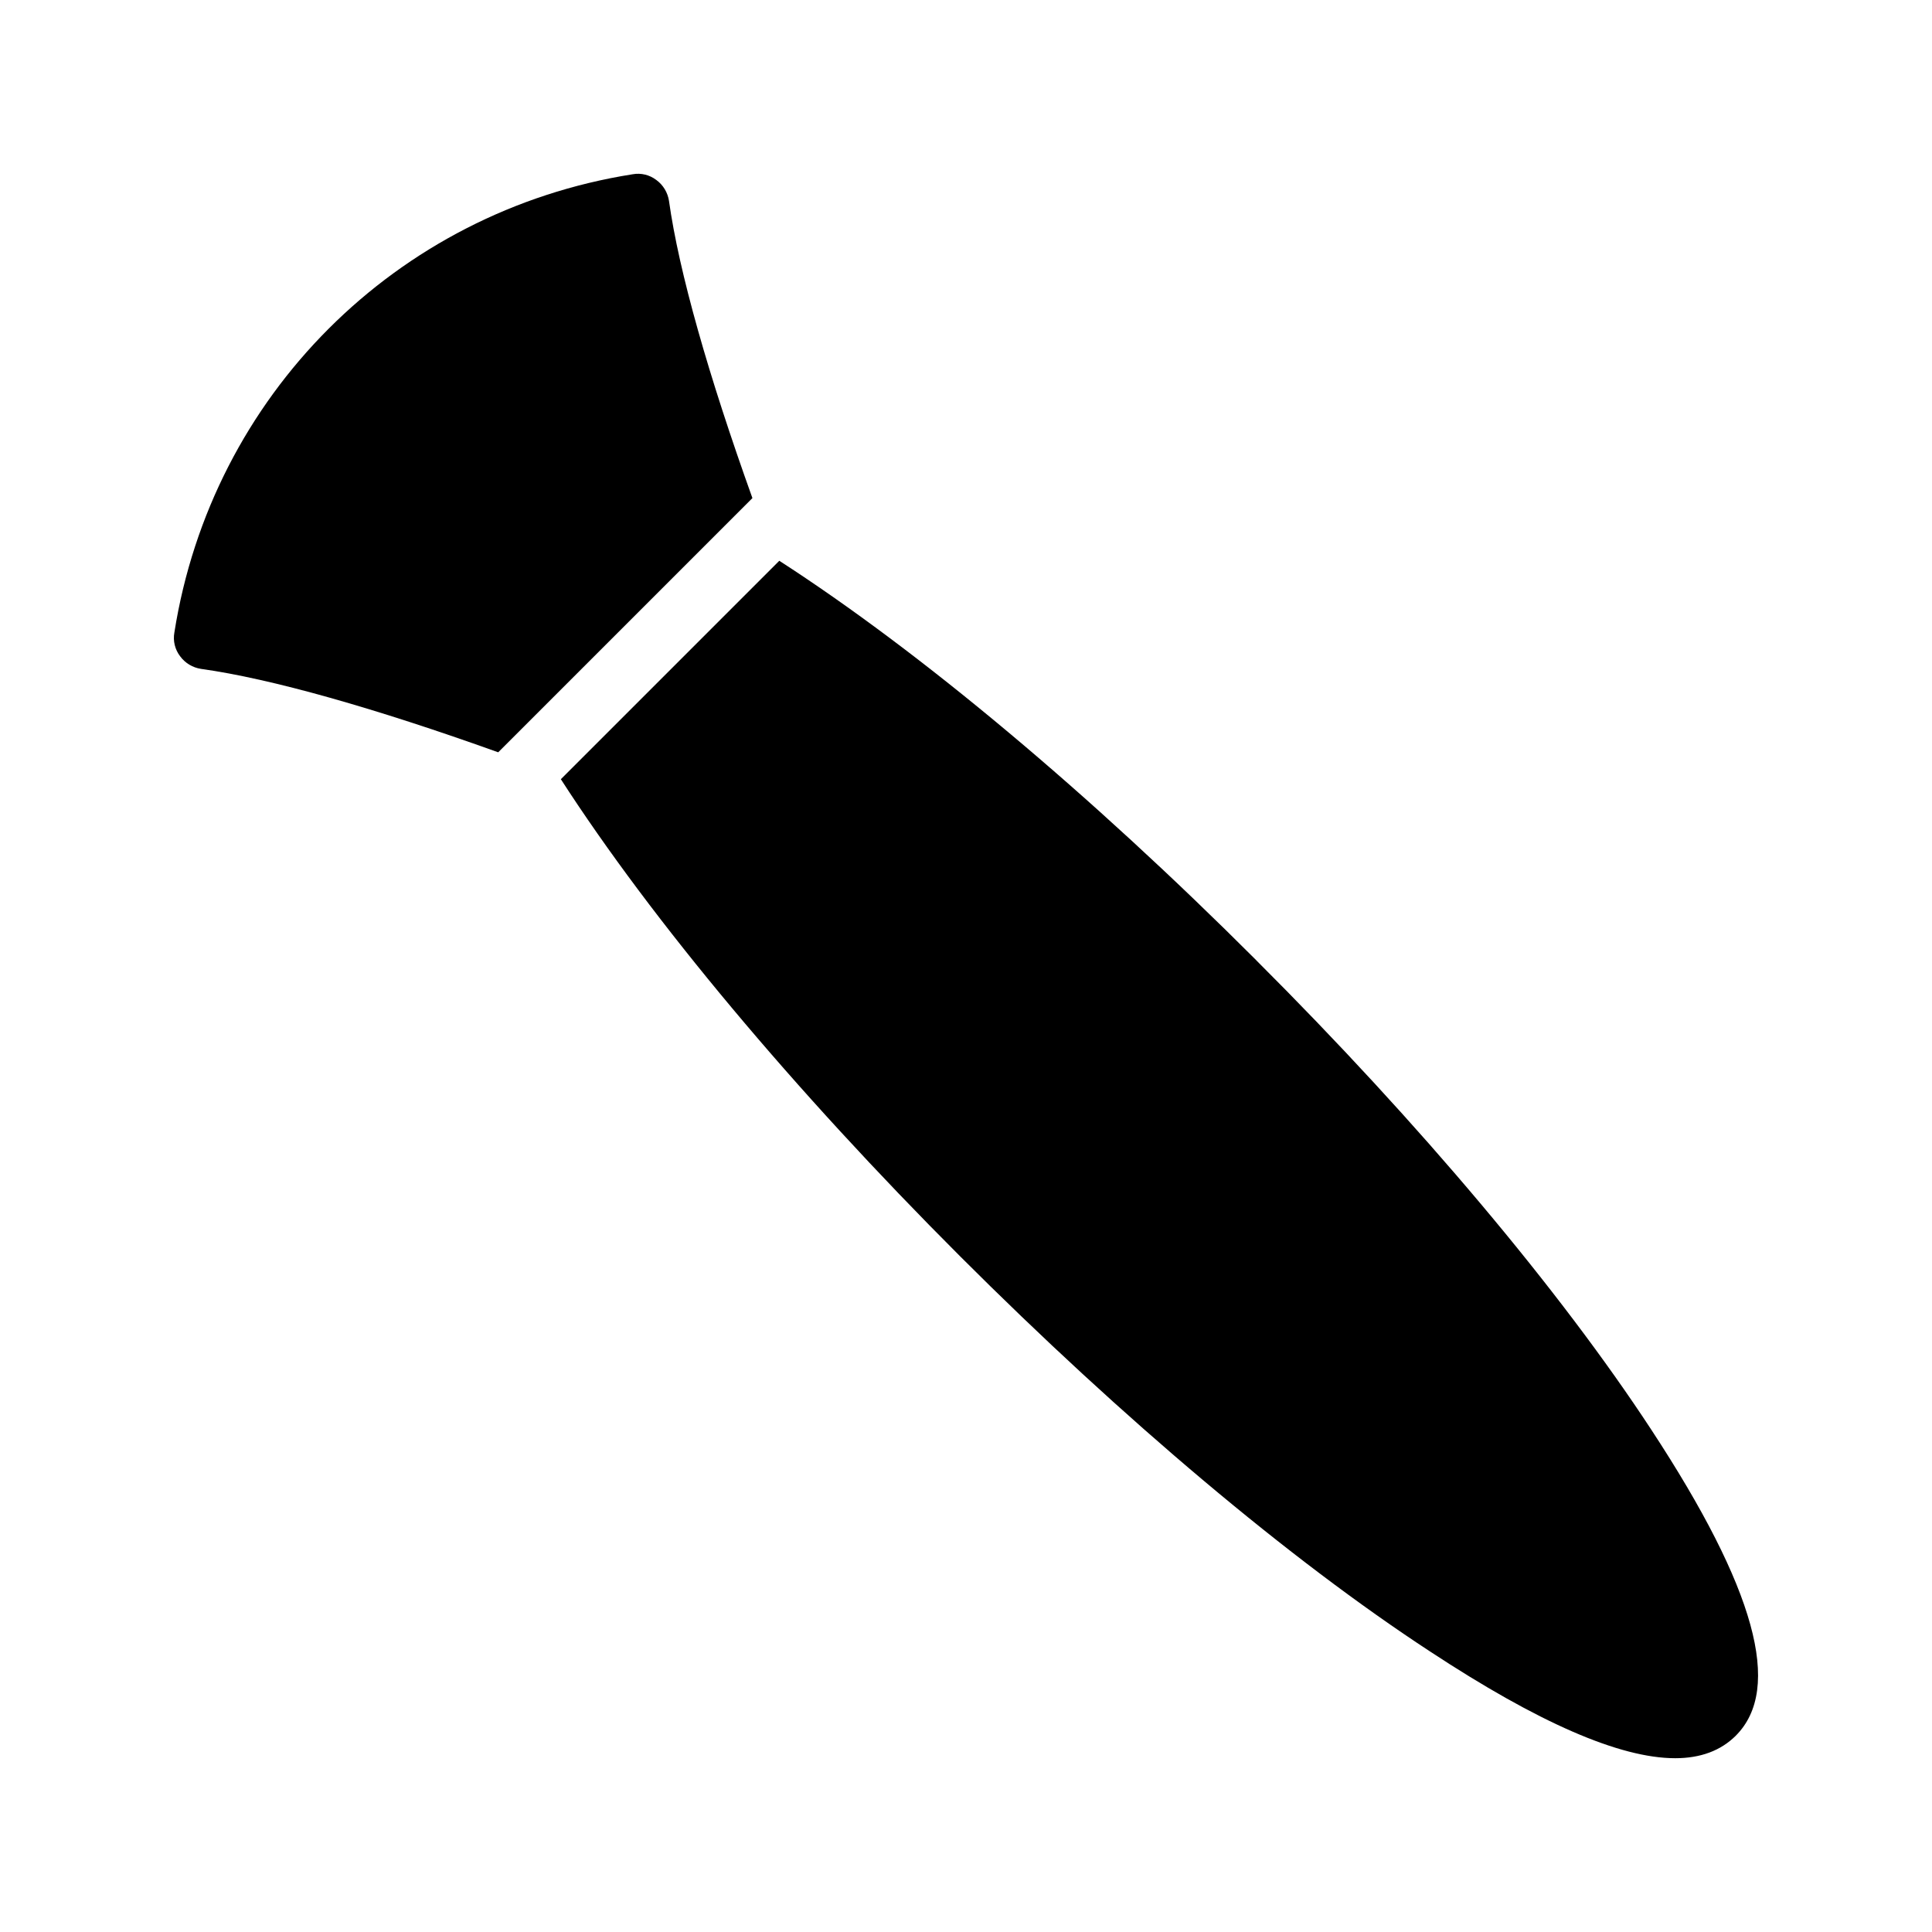
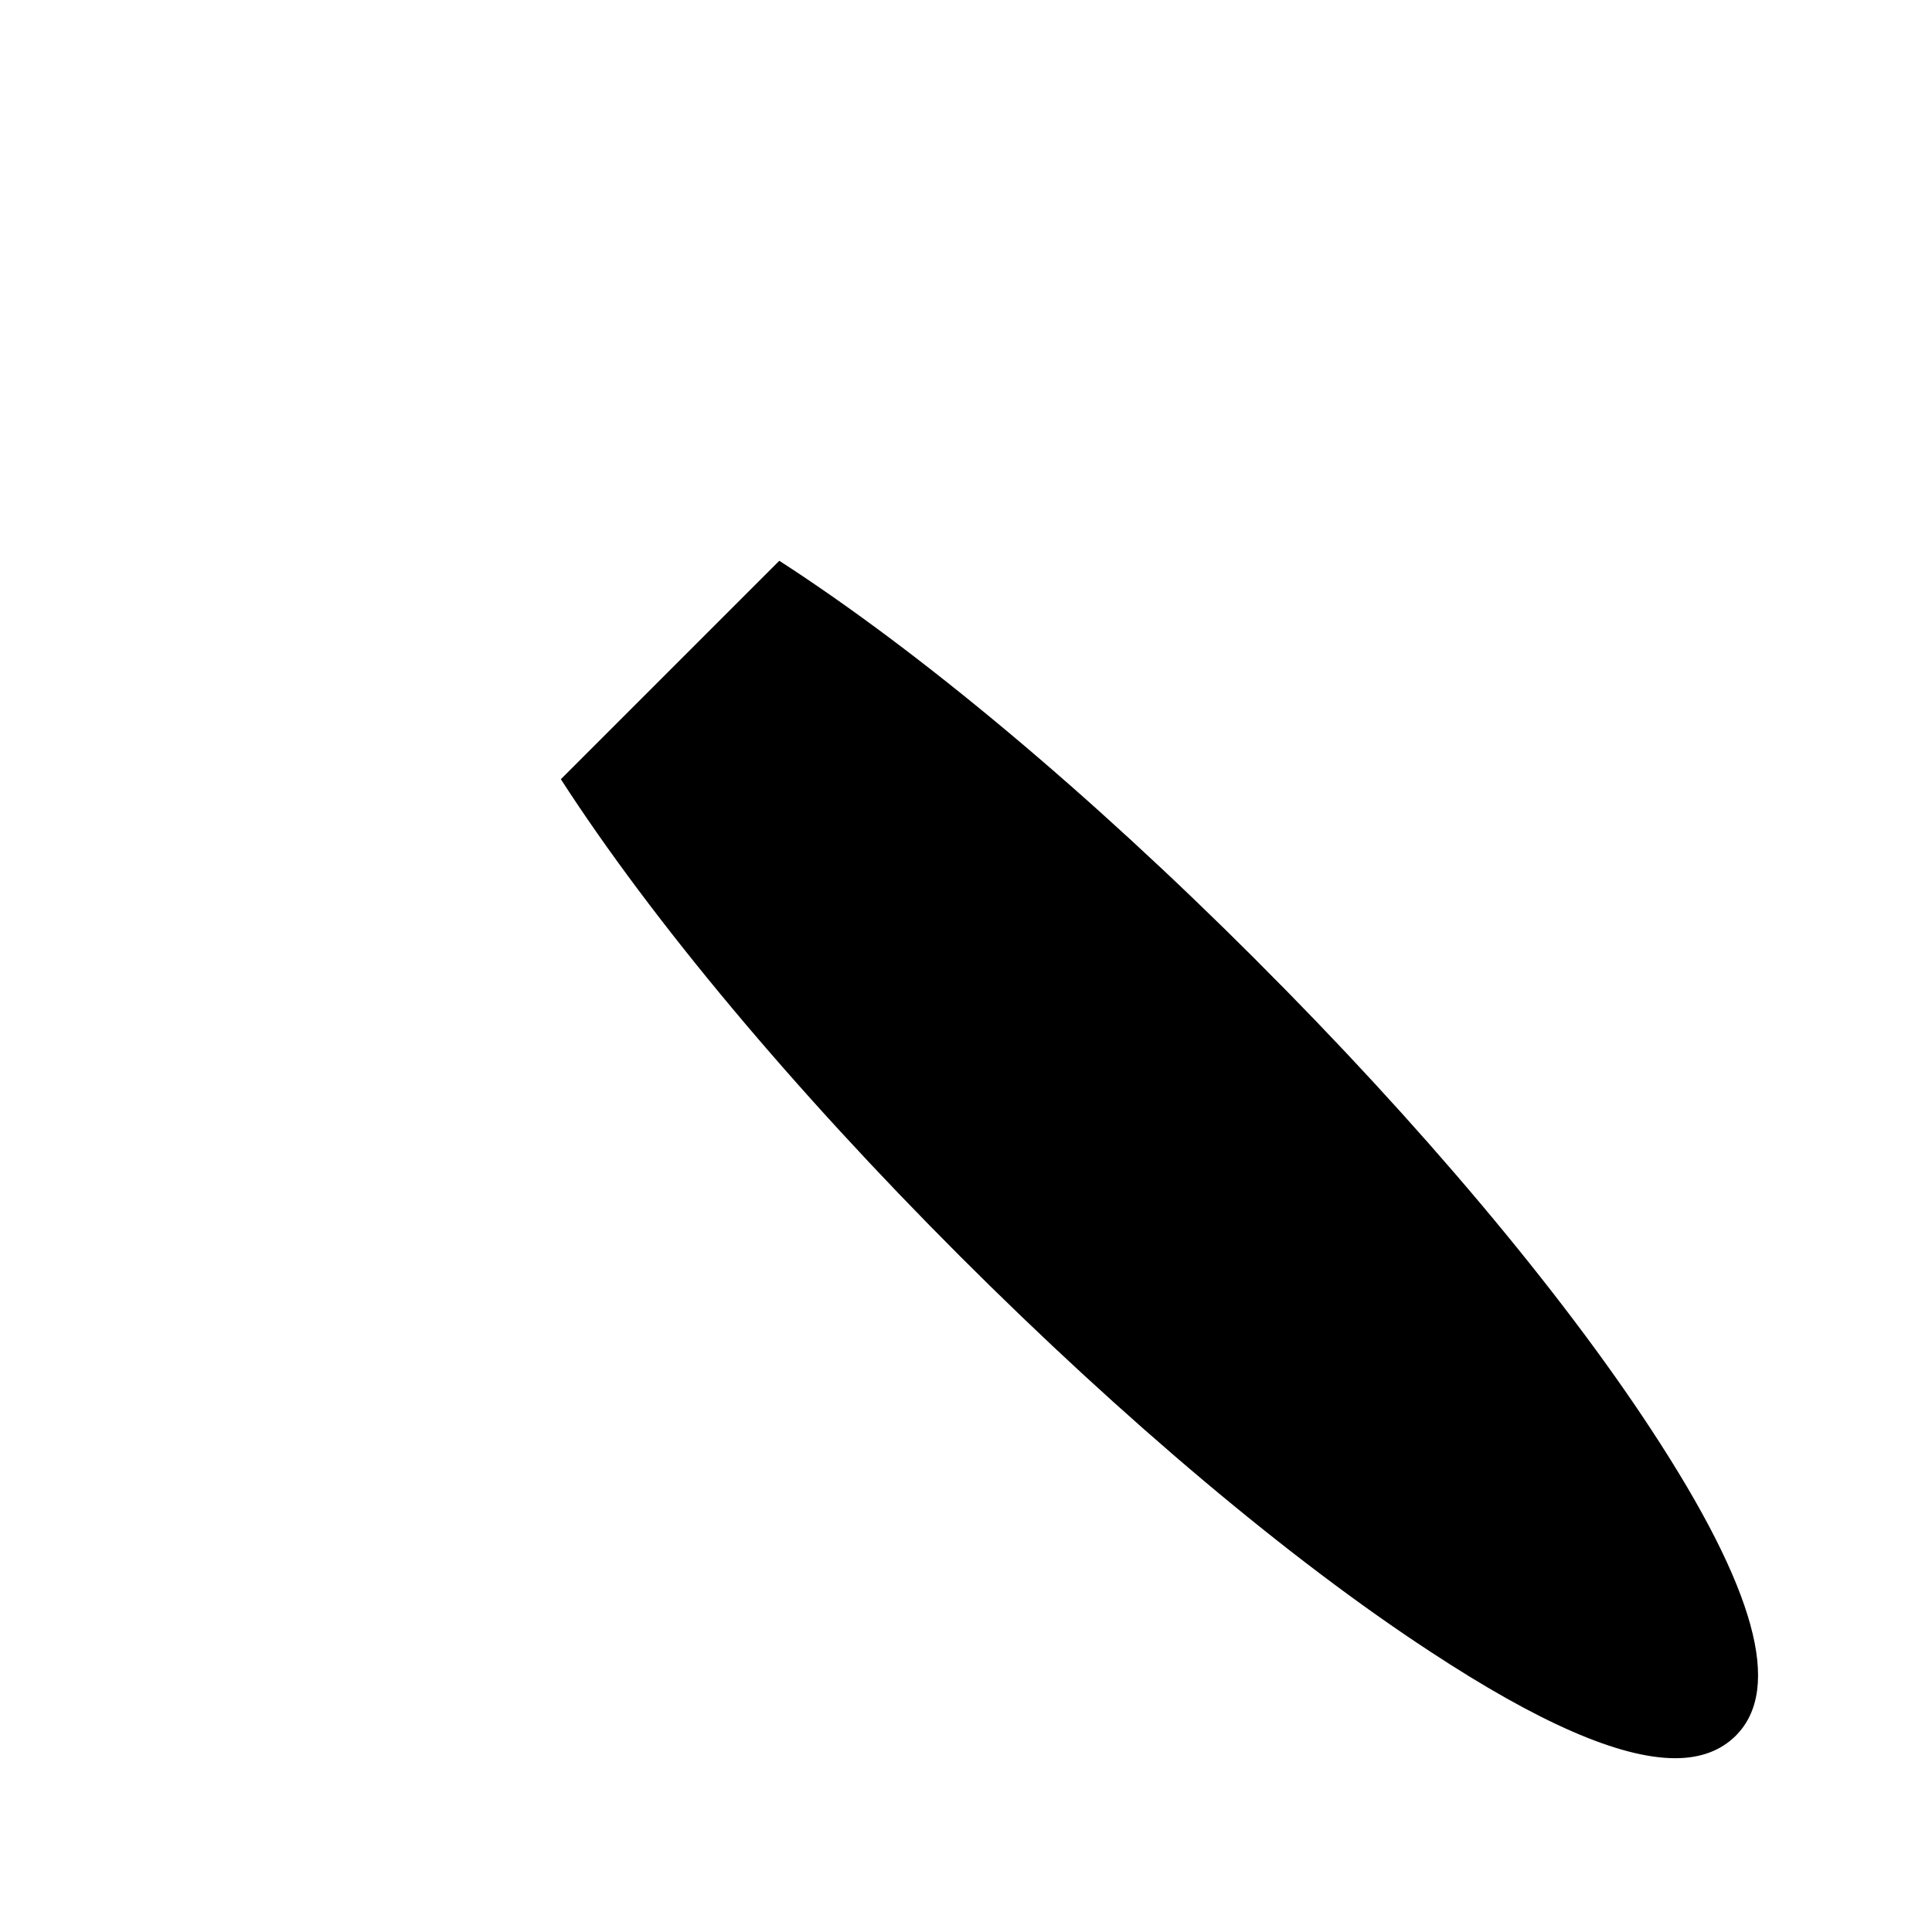
<svg xmlns="http://www.w3.org/2000/svg" fill="#000000" width="800px" height="800px" version="1.1" viewBox="144 144 512 512">
  <g>
-     <path d="m321.29 197.24c-0.336-2.184-1.512-4.199-3.359-5.543-1.762-1.344-4.031-1.93-6.297-1.512-62.723 9.906-111.51 58.695-121.42 121.42-0.418 2.266 0.168 4.535 1.512 6.297 1.344 1.848 3.359 3.023 5.543 3.359 18.715 2.613 46.234 10.445 78.762 22.105l67.367-67.367c-11.664-32.523-19.496-60.039-22.109-78.758z" />
    <path d="m476.96 398.51c-44.23-44.23-88.922-81.68-126.44-105.9l-57.887 57.887c24.215 37.516 61.668 82.289 105.81 126.44 43.242 43.242 87.41 80.441 124.52 104.71 28.719 18.895 50.297 28.297 64.992 28.297 6.719 0 12.09-2.016 16.039-5.961 12.512-12.512 5.207-39.047-22.336-81.027-24.266-37.031-61.465-81.281-104.71-124.44z" />
  </g>
</svg>